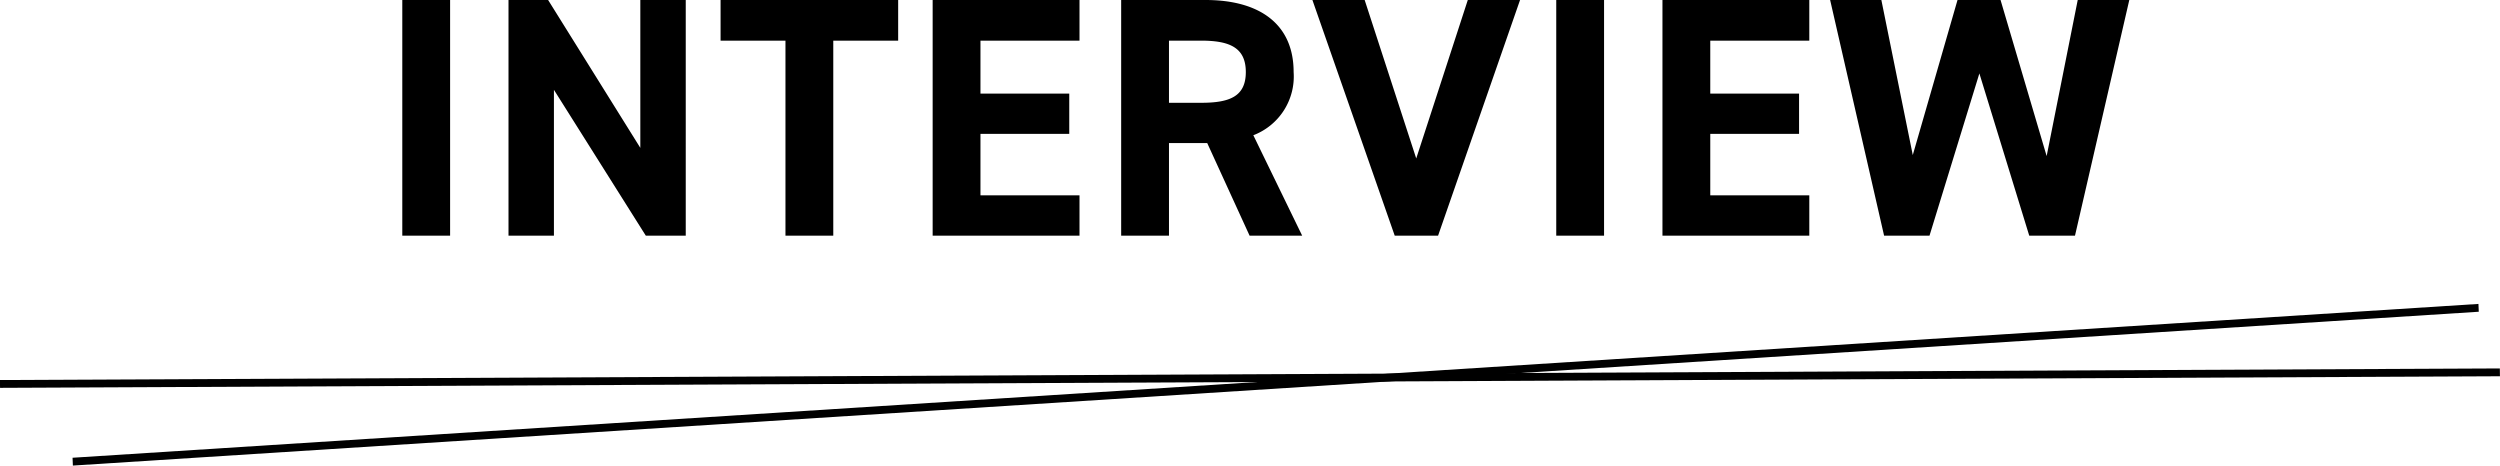
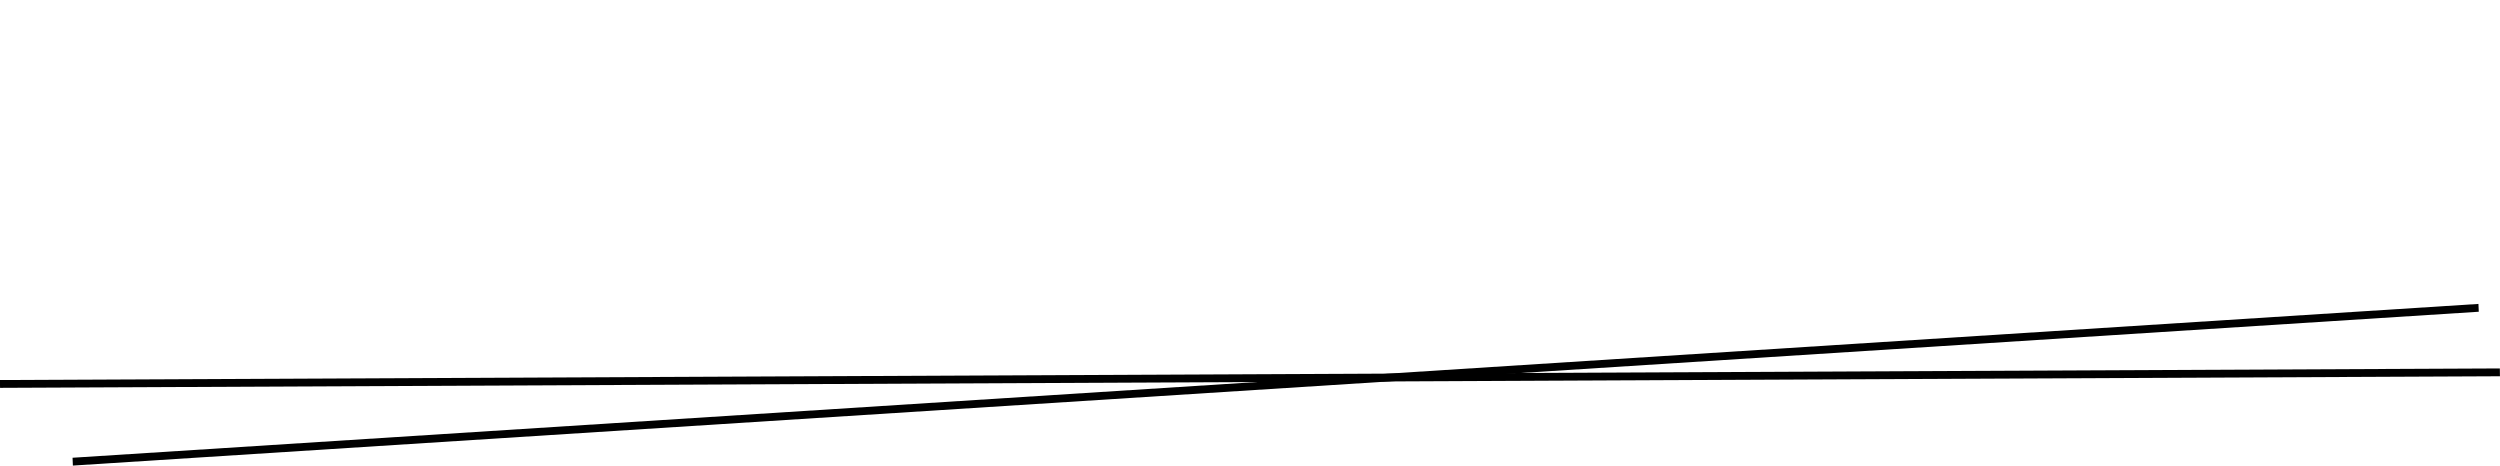
<svg xmlns="http://www.w3.org/2000/svg" width="219.615" height="40.899" viewBox="0 0 219.615 40.899" preserveAspectRatio="none">
  <g data-name="グループ 132951">
-     <path data-name="パス 122900" d="M39.54 0h-4.2v20.7h4.2zm16.71 0v12.99L48.15 0h-3.48v20.7h3.99V7.89l8.07 12.81h3.51V0zm7.05 0v3.57H69V20.7h4.2V3.57h5.7V0zm18.63 0v20.7h12.9v-3.54h-8.7v-5.4h7.8V8.22h-7.8V3.57h8.7V0zm32.46 20.7l-4.29-8.82a5.522 5.522 0 003.54-5.55c0-4.2-2.97-6.33-7.74-6.33h-7.41v20.7h4.2v-8.13h3.36l3.72 8.13zm-11.7-11.67V3.57h2.82c2.49 0 3.93.6 3.93 2.76s-1.44 2.7-3.93 2.7zM115.29 0l7.23 20.7h3.81l7.2-20.7h-4.59l-4.53 13.92L119.88 0zm25.62 0h-4.2v20.7h4.2zm5.13 0v20.7h12.9v-3.54h-8.7v-5.4h7.8V8.22h-7.8V3.57h8.7V0zm27.84 6.45l4.38 14.25h4.02L187.05 0h-4.53l-2.73 13.71L175.74 0h-3.78l-3.93 13.62L165.27 0h-4.5l4.74 20.7h3.99z" />
    <g data-name="グループ 123130">
      <path data-name="パス 122349" d="M-.005 33.384l.009.687 219.606-1.018-.009-.687z" />
-       <path data-name="パス 122350" d="M6.402 40.898l-.029-.687 211.348-13.513.029.687z" />
+       <path data-name="パス 122350" d="M6.402 40.898l-.029-.687 211.348-13.513.029.687" />
    </g>
  </g>
</svg>